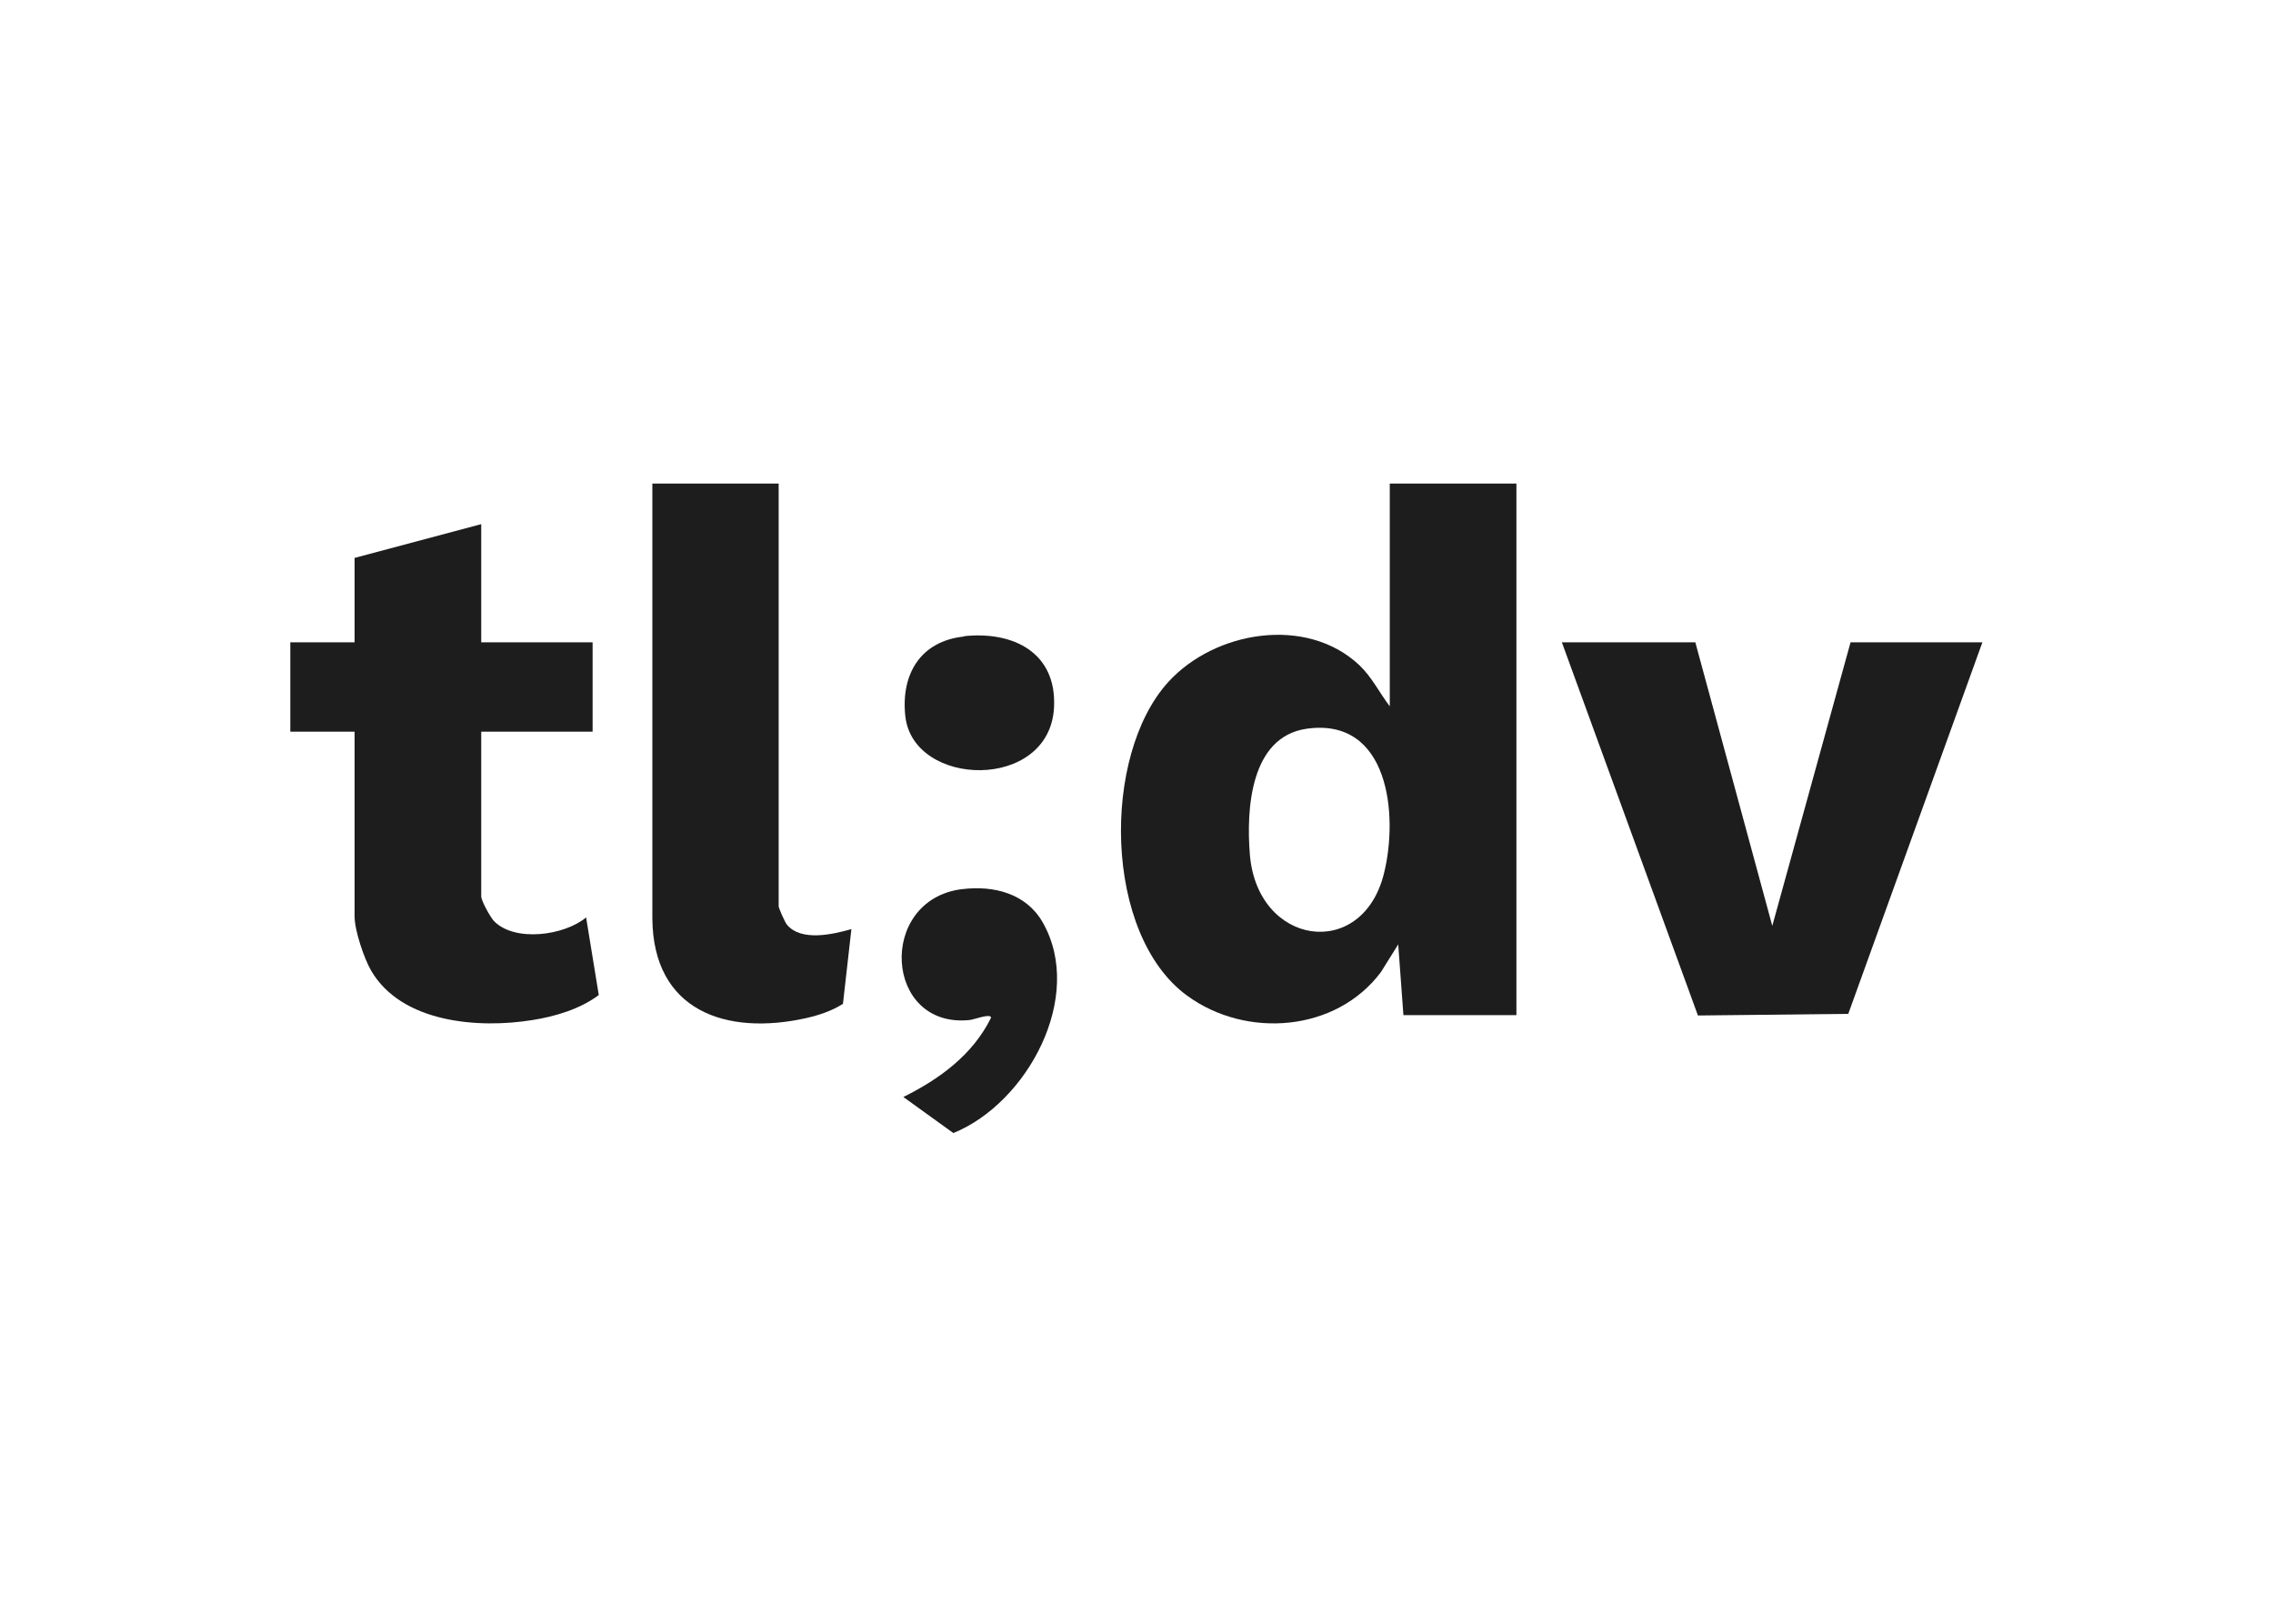
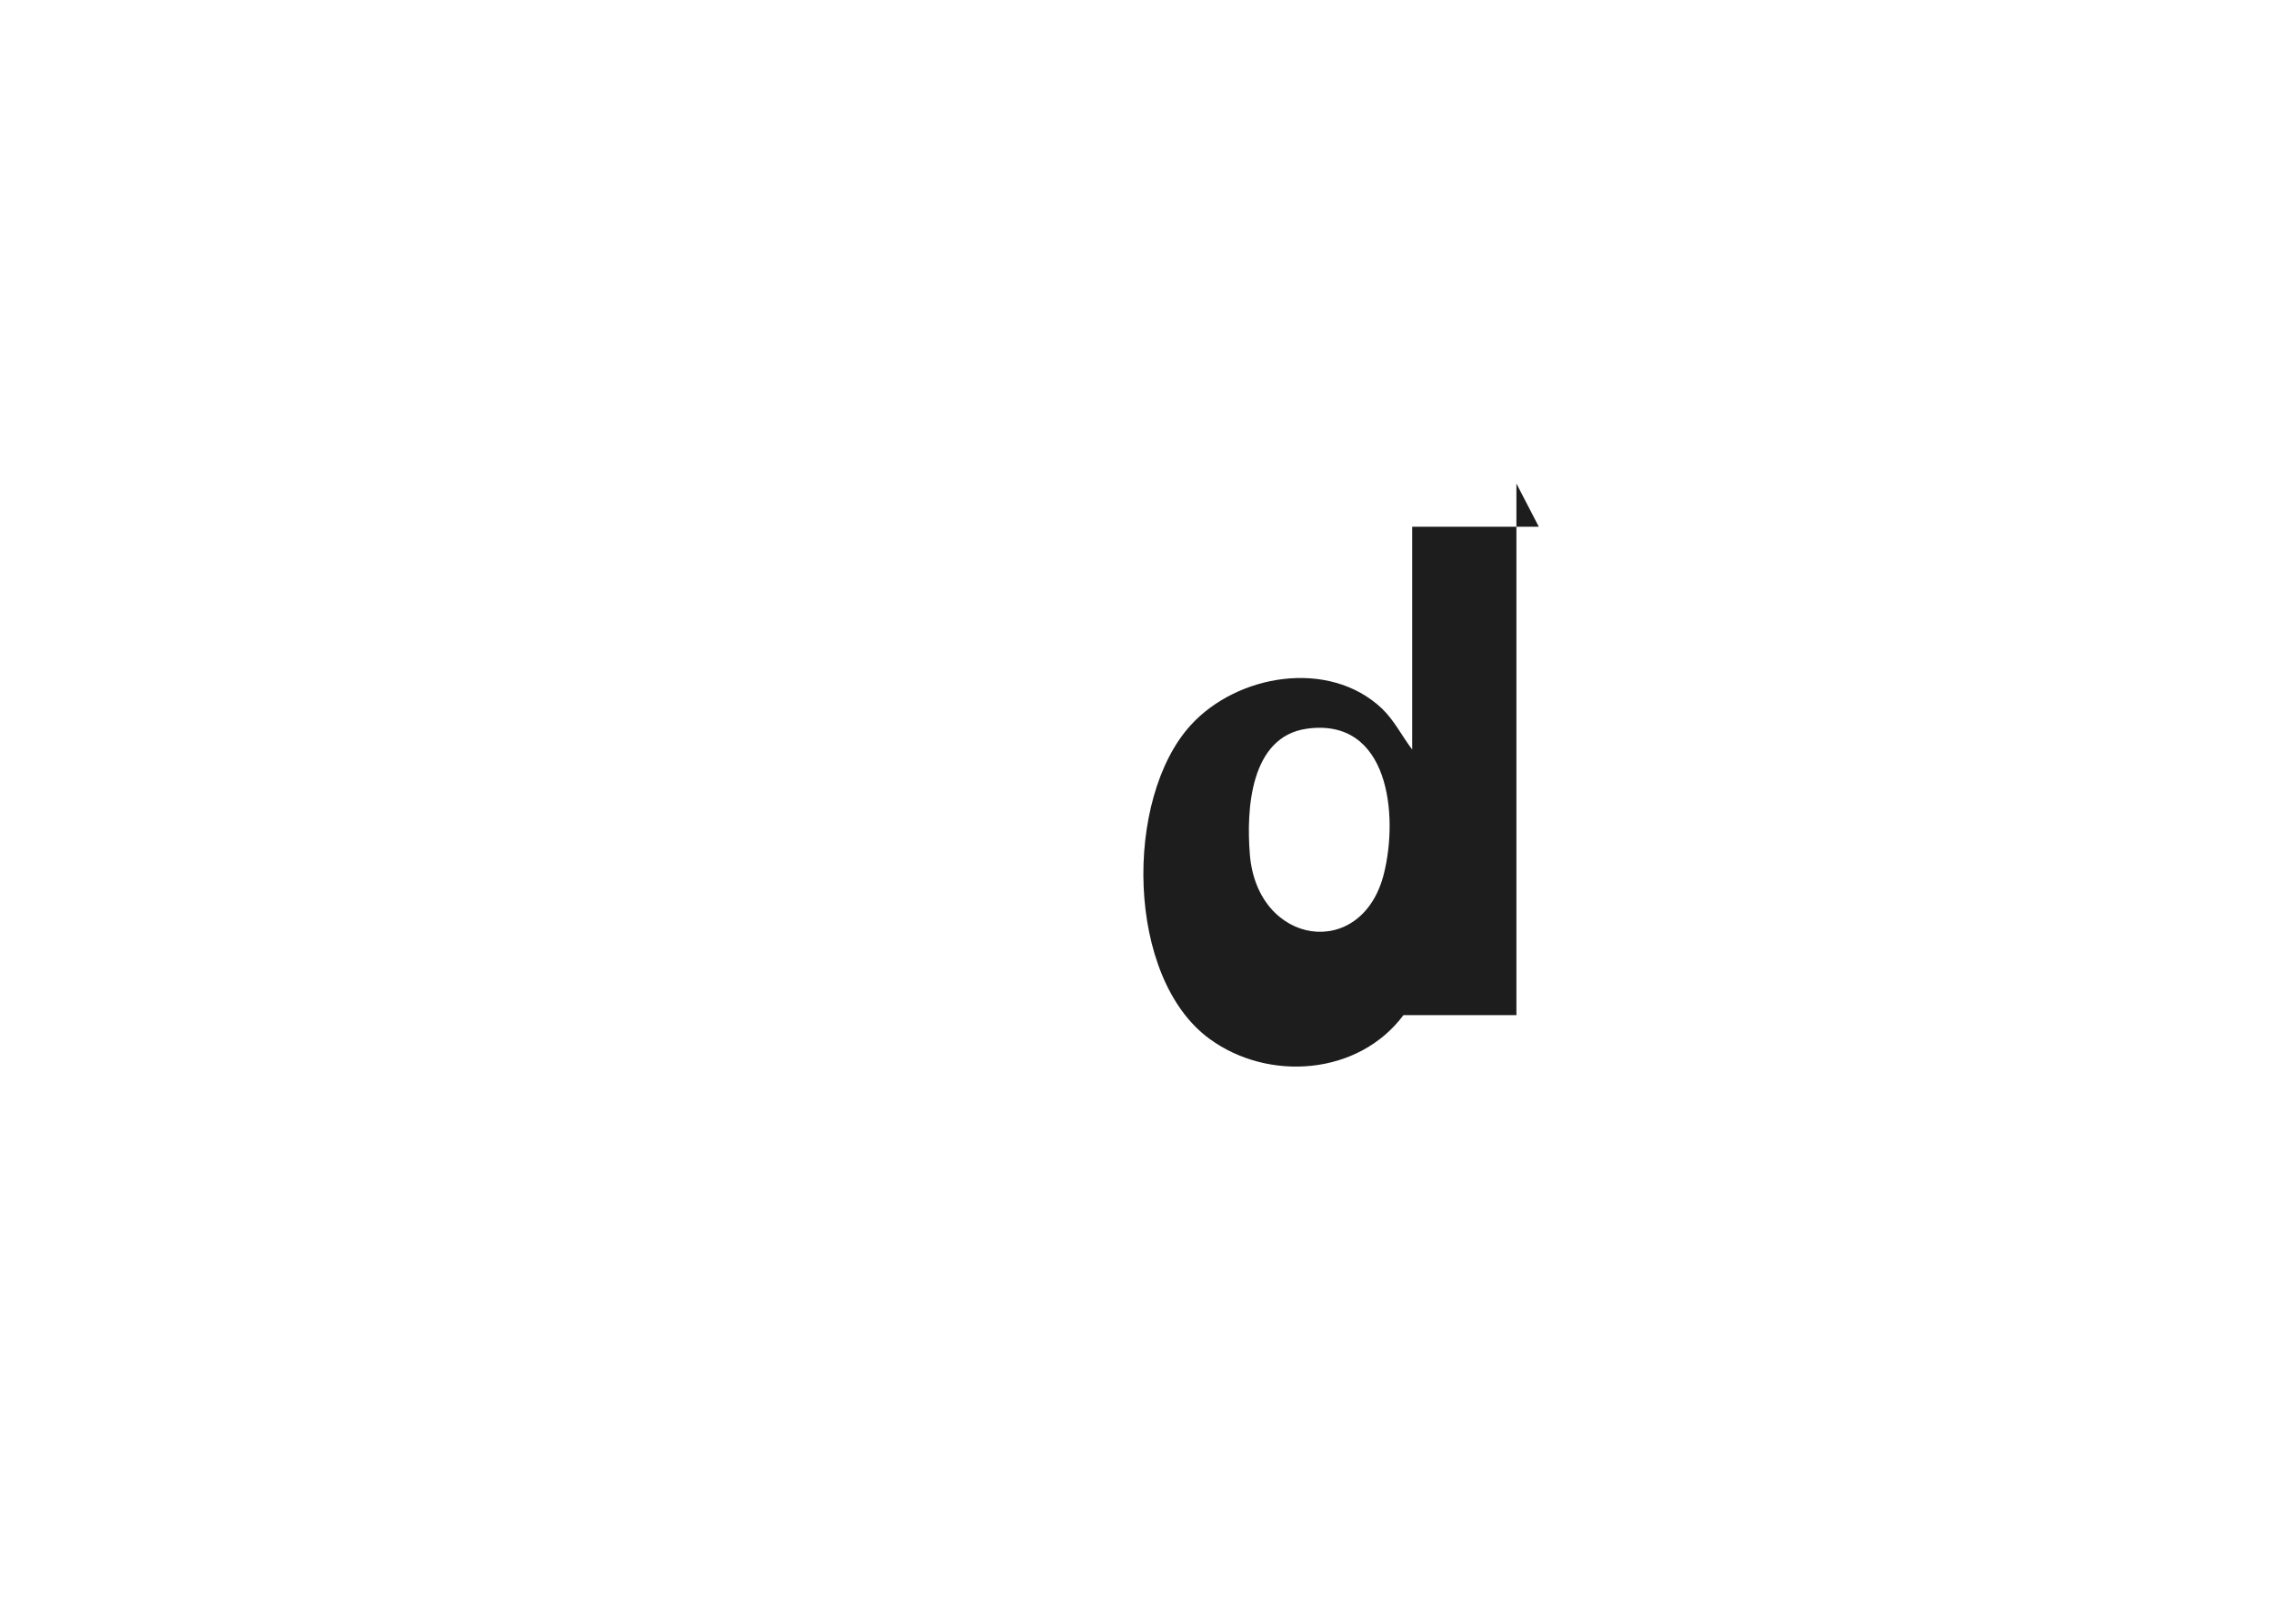
<svg xmlns="http://www.w3.org/2000/svg" id="Layer_1" data-name="Layer 1" viewBox="0 0 70 50">
  <defs>
    <style>
      .cls-1 {
        fill: #1d1d1d;
      }
    </style>
  </defs>
  <g id="VUODkr.tif">
    <g>
-       <path class="cls-1" d="M46.7,14.89v16.37h-3.48l-.16-2.18-.53.85c-1.38,1.85-4.15,2.06-5.97.73-2.58-1.88-2.64-7.4-.58-9.66,1.43-1.57,4.25-2.05,5.88-.52.39.37.62.85.94,1.27v-6.86h3.9ZM40.24,22.44c-1.74.25-1.86,2.49-1.75,3.86.22,2.83,3.46,3.3,4.13.6.45-1.8.16-4.82-2.38-4.46Z" />
-       <polygon class="cls-1" points="52.21 19.78 54.58 28.51 56.99 19.78 61.05 19.78 56.92 31.22 52.29 31.27 48.1 19.78 52.21 19.78" />
-       <path class="cls-1" d="M14.82,16.14v3.64h3.43v2.75h-3.43v5.07c0,.14.28.64.39.76.64.66,2.17.45,2.84-.11l.39,2.39c-.57.43-1.34.66-2.04.77-1.66.27-4.03.09-4.97-1.52-.22-.38-.51-1.24-.51-1.67v-5.69h-1.98v-2.75h1.98v-2.6l3.9-1.04Z" />
-       <path class="cls-1" d="M23.98,14.89v13.02c0,.05.2.51.26.57.44.52,1.42.29,1.98.13l-.26,2.3c-.34.22-.74.35-1.13.44-2.47.55-4.72-.22-4.74-3.07v-13.39h3.9Z" />
-       <path class="cls-1" d="M29.63,27.38c.97-.12,1.97.13,2.48,1.02,1.31,2.29-.48,5.57-2.75,6.49l-1.54-1.11c1.11-.55,2.14-1.3,2.7-2.44,0-.15-.53.06-.66.07-2.64.27-2.85-3.7-.24-4.03Z" />
-       <path class="cls-1" d="M29.69,19.59c1.51-.16,2.86.5,2.77,2.2-.14,2.58-4.34,2.47-4.58.26-.14-1.29.47-2.31,1.81-2.45Z" />
+       <path class="cls-1" d="M46.7,14.89v16.37h-3.48c-1.38,1.85-4.15,2.06-5.97.73-2.58-1.88-2.64-7.4-.58-9.66,1.43-1.57,4.25-2.05,5.88-.52.39.37.62.85.94,1.27v-6.86h3.9ZM40.24,22.44c-1.74.25-1.86,2.49-1.75,3.86.22,2.83,3.46,3.3,4.13.6.45-1.8.16-4.82-2.38-4.46Z" />
    </g>
  </g>
</svg>